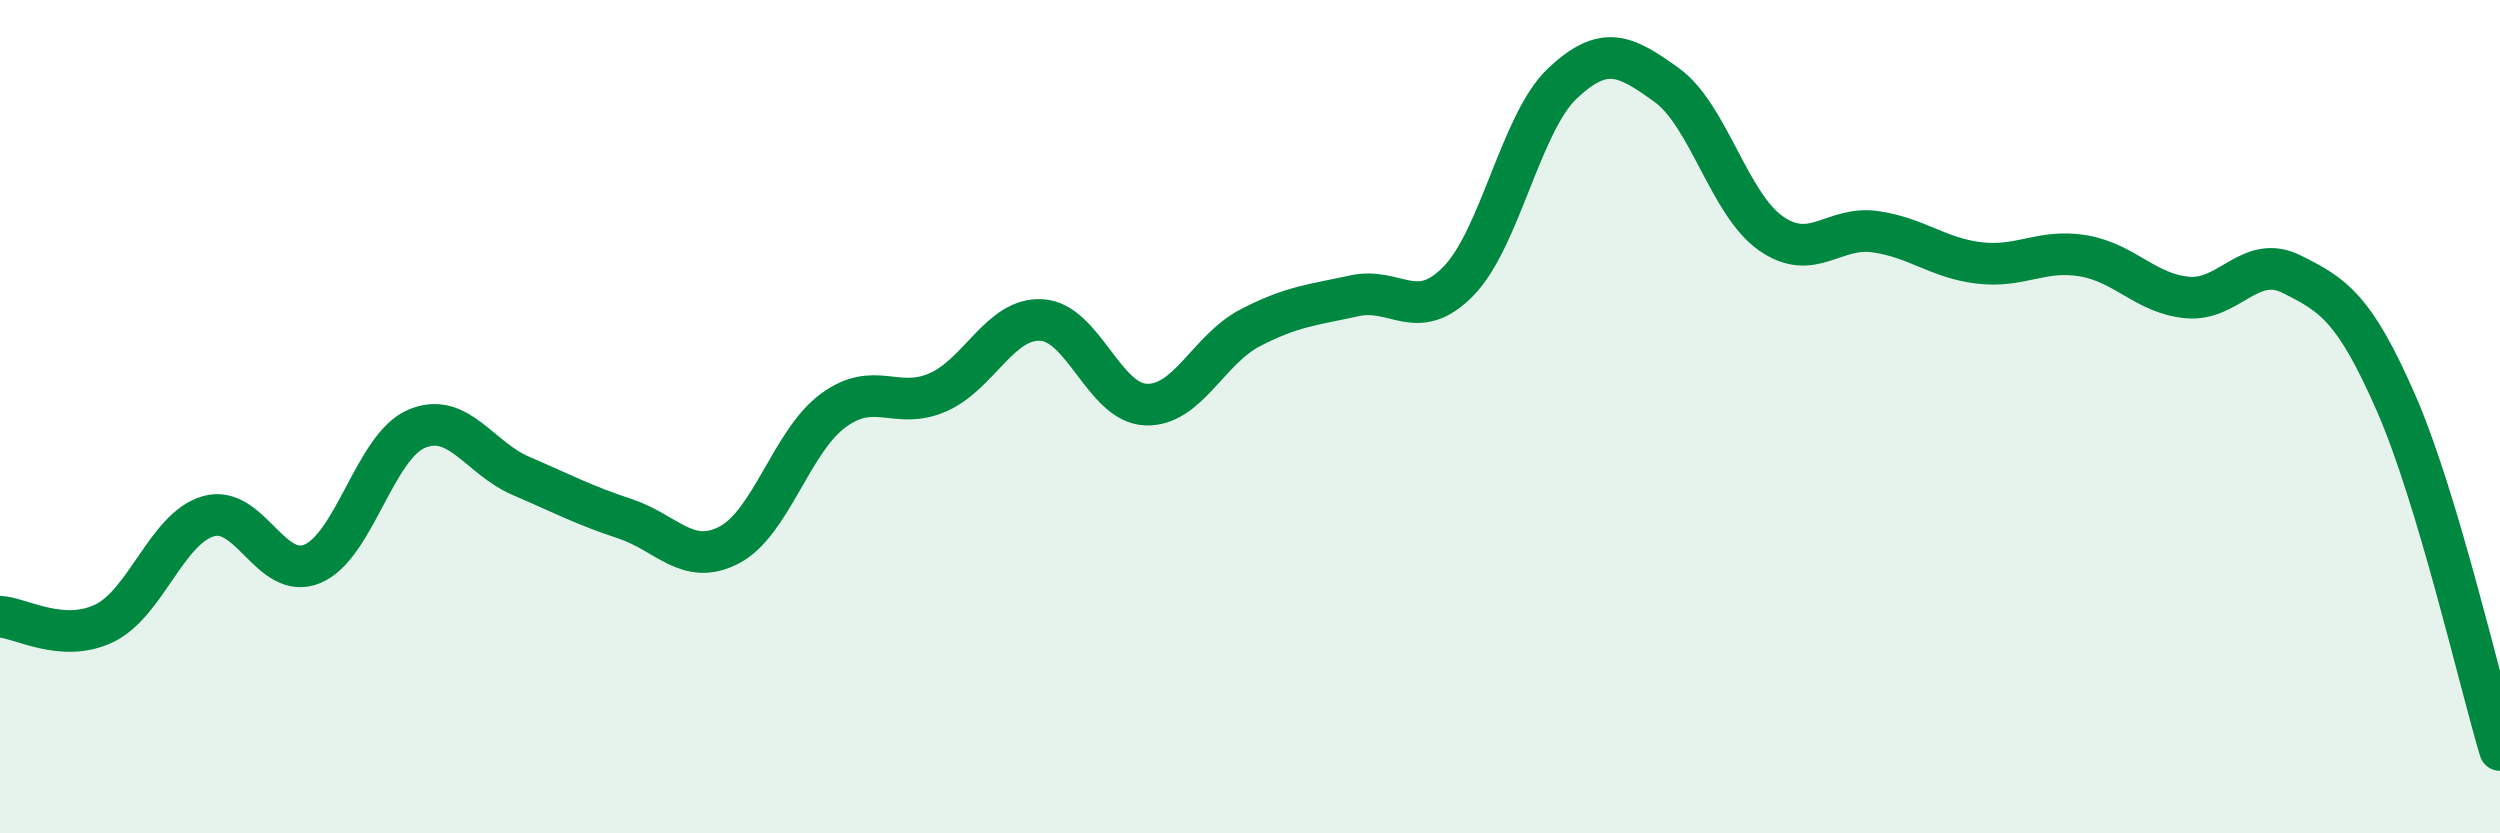
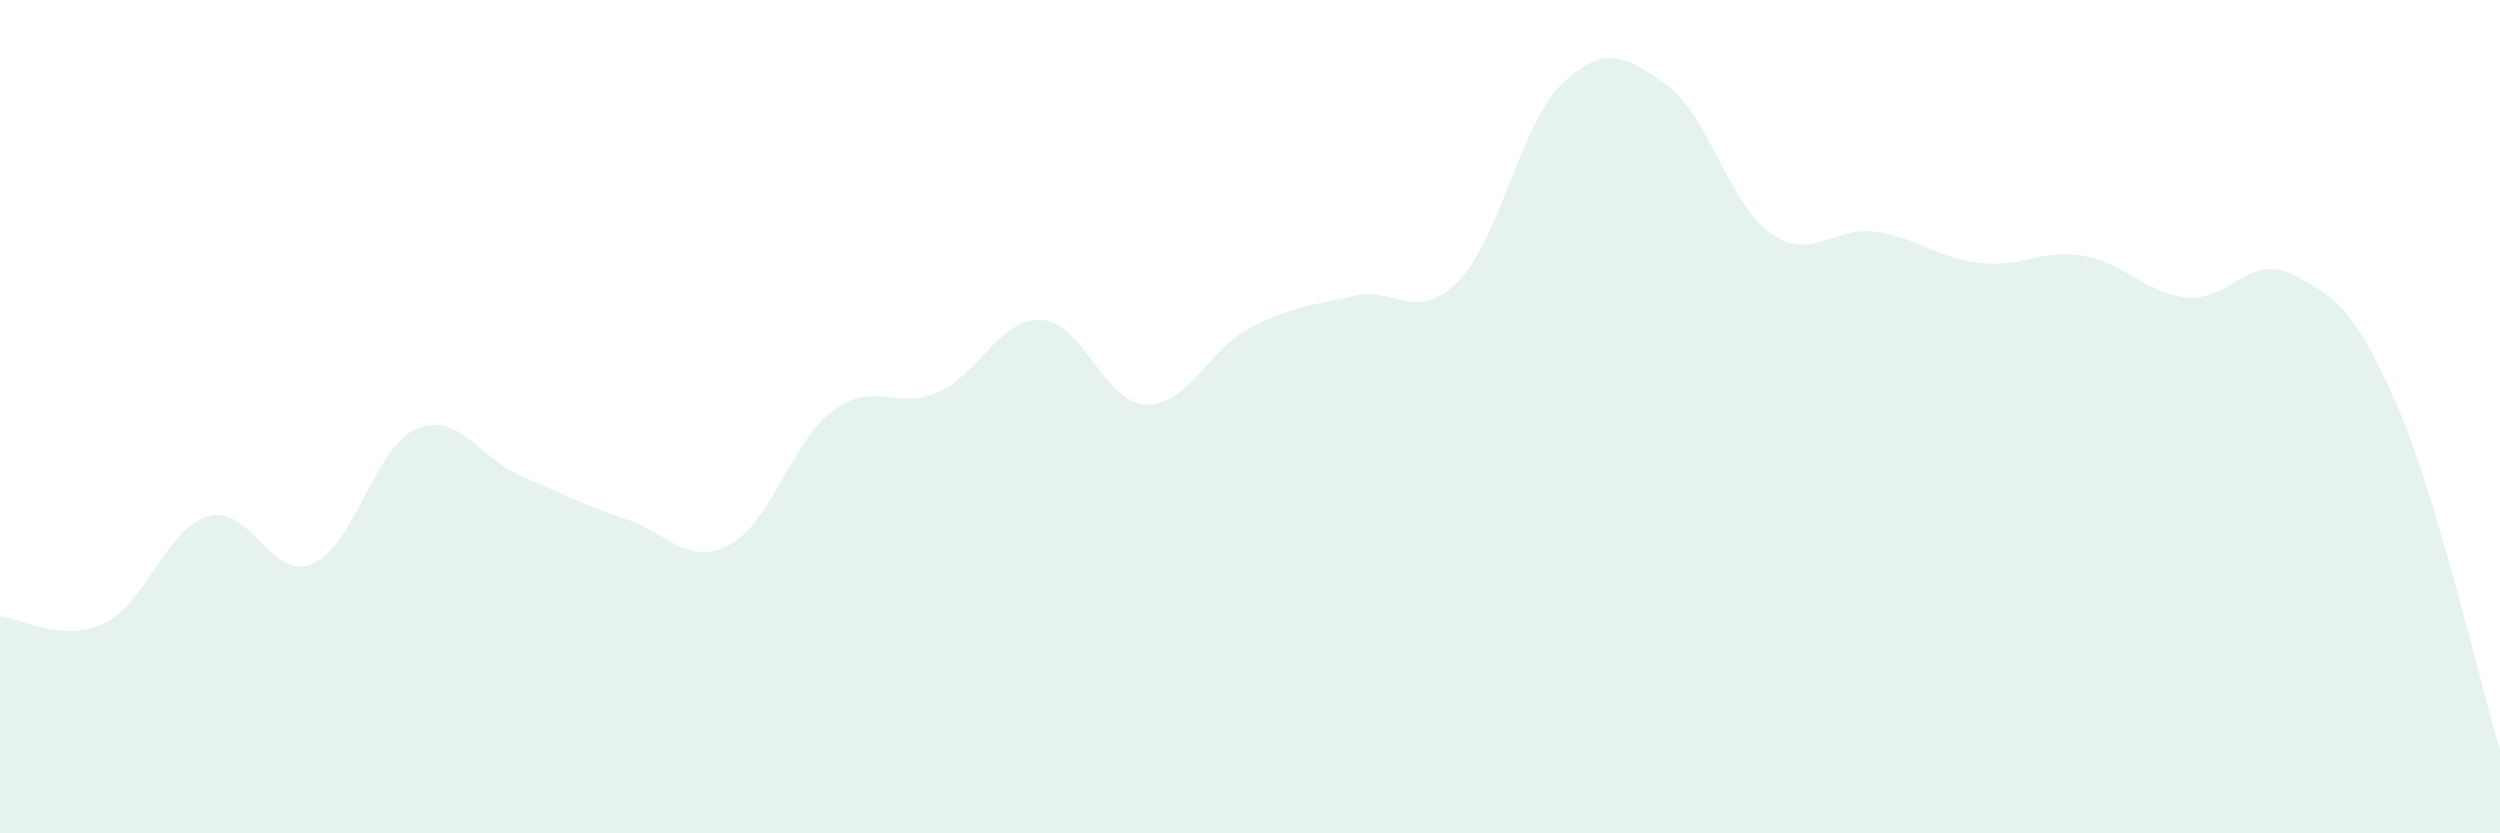
<svg xmlns="http://www.w3.org/2000/svg" width="60" height="20" viewBox="0 0 60 20">
  <path d="M 0,14.8 C 0.5,14.83 1.5,15.44 2.5,14.96 C 3.5,14.48 4,12.68 5,12.39 C 6,12.1 6.5,13.95 7.5,13.53 C 8.5,13.11 9,10.71 10,10.29 C 11,9.87 11.5,10.99 12.5,11.42 C 13.5,11.85 14,12.12 15,12.45 C 16,12.78 16.5,13.6 17.5,13.08 C 18.5,12.56 19,10.58 20,9.85 C 21,9.12 21.5,9.85 22.5,9.42 C 23.5,8.99 24,7.62 25,7.68 C 26,7.74 26.5,9.67 27.5,9.71 C 28.5,9.75 29,8.39 30,7.87 C 31,7.35 31.5,7.32 32.5,7.1 C 33.5,6.88 34,7.77 35,6.75 C 36,5.73 36.5,2.94 37.5,2 C 38.5,1.06 39,1.32 40,2.04 C 41,2.76 41.5,4.9 42.5,5.6 C 43.5,6.3 44,5.42 45,5.56 C 46,5.7 46.5,6.19 47.5,6.31 C 48.5,6.43 49,5.97 50,6.14 C 51,6.31 51.5,7.05 52.5,7.14 C 53.5,7.23 54,6.08 55,6.58 C 56,7.08 56.5,7.38 57.5,9.66 C 58.5,11.94 59.5,16.33 60,18L60 20L0 20Z" fill="#008740" opacity="0.1" stroke-linecap="round" stroke-linejoin="round" />
-   <path d="M 0,14.8 C 0.5,14.83 1.5,15.44 2.5,14.96 C 3.5,14.48 4,12.68 5,12.39 C 6,12.1 6.5,13.95 7.5,13.53 C 8.5,13.11 9,10.71 10,10.29 C 11,9.87 11.5,10.99 12.5,11.42 C 13.5,11.85 14,12.12 15,12.45 C 16,12.78 16.5,13.6 17.5,13.08 C 18.5,12.56 19,10.58 20,9.85 C 21,9.12 21.5,9.85 22.5,9.42 C 23.5,8.99 24,7.62 25,7.68 C 26,7.74 26.5,9.67 27.5,9.71 C 28.5,9.75 29,8.39 30,7.87 C 31,7.35 31.5,7.32 32.5,7.1 C 33.5,6.88 34,7.77 35,6.75 C 36,5.73 36.5,2.94 37.5,2 C 38.5,1.06 39,1.32 40,2.04 C 41,2.76 41.5,4.9 42.5,5.6 C 43.5,6.3 44,5.42 45,5.56 C 46,5.7 46.5,6.19 47.5,6.31 C 48.5,6.43 49,5.97 50,6.14 C 51,6.31 51.5,7.05 52.5,7.14 C 53.5,7.23 54,6.08 55,6.58 C 56,7.08 56.5,7.38 57.5,9.66 C 58.5,11.94 59.5,16.33 60,18" stroke="#008740" stroke-width="1" fill="none" stroke-linecap="round" stroke-linejoin="round" />
</svg>